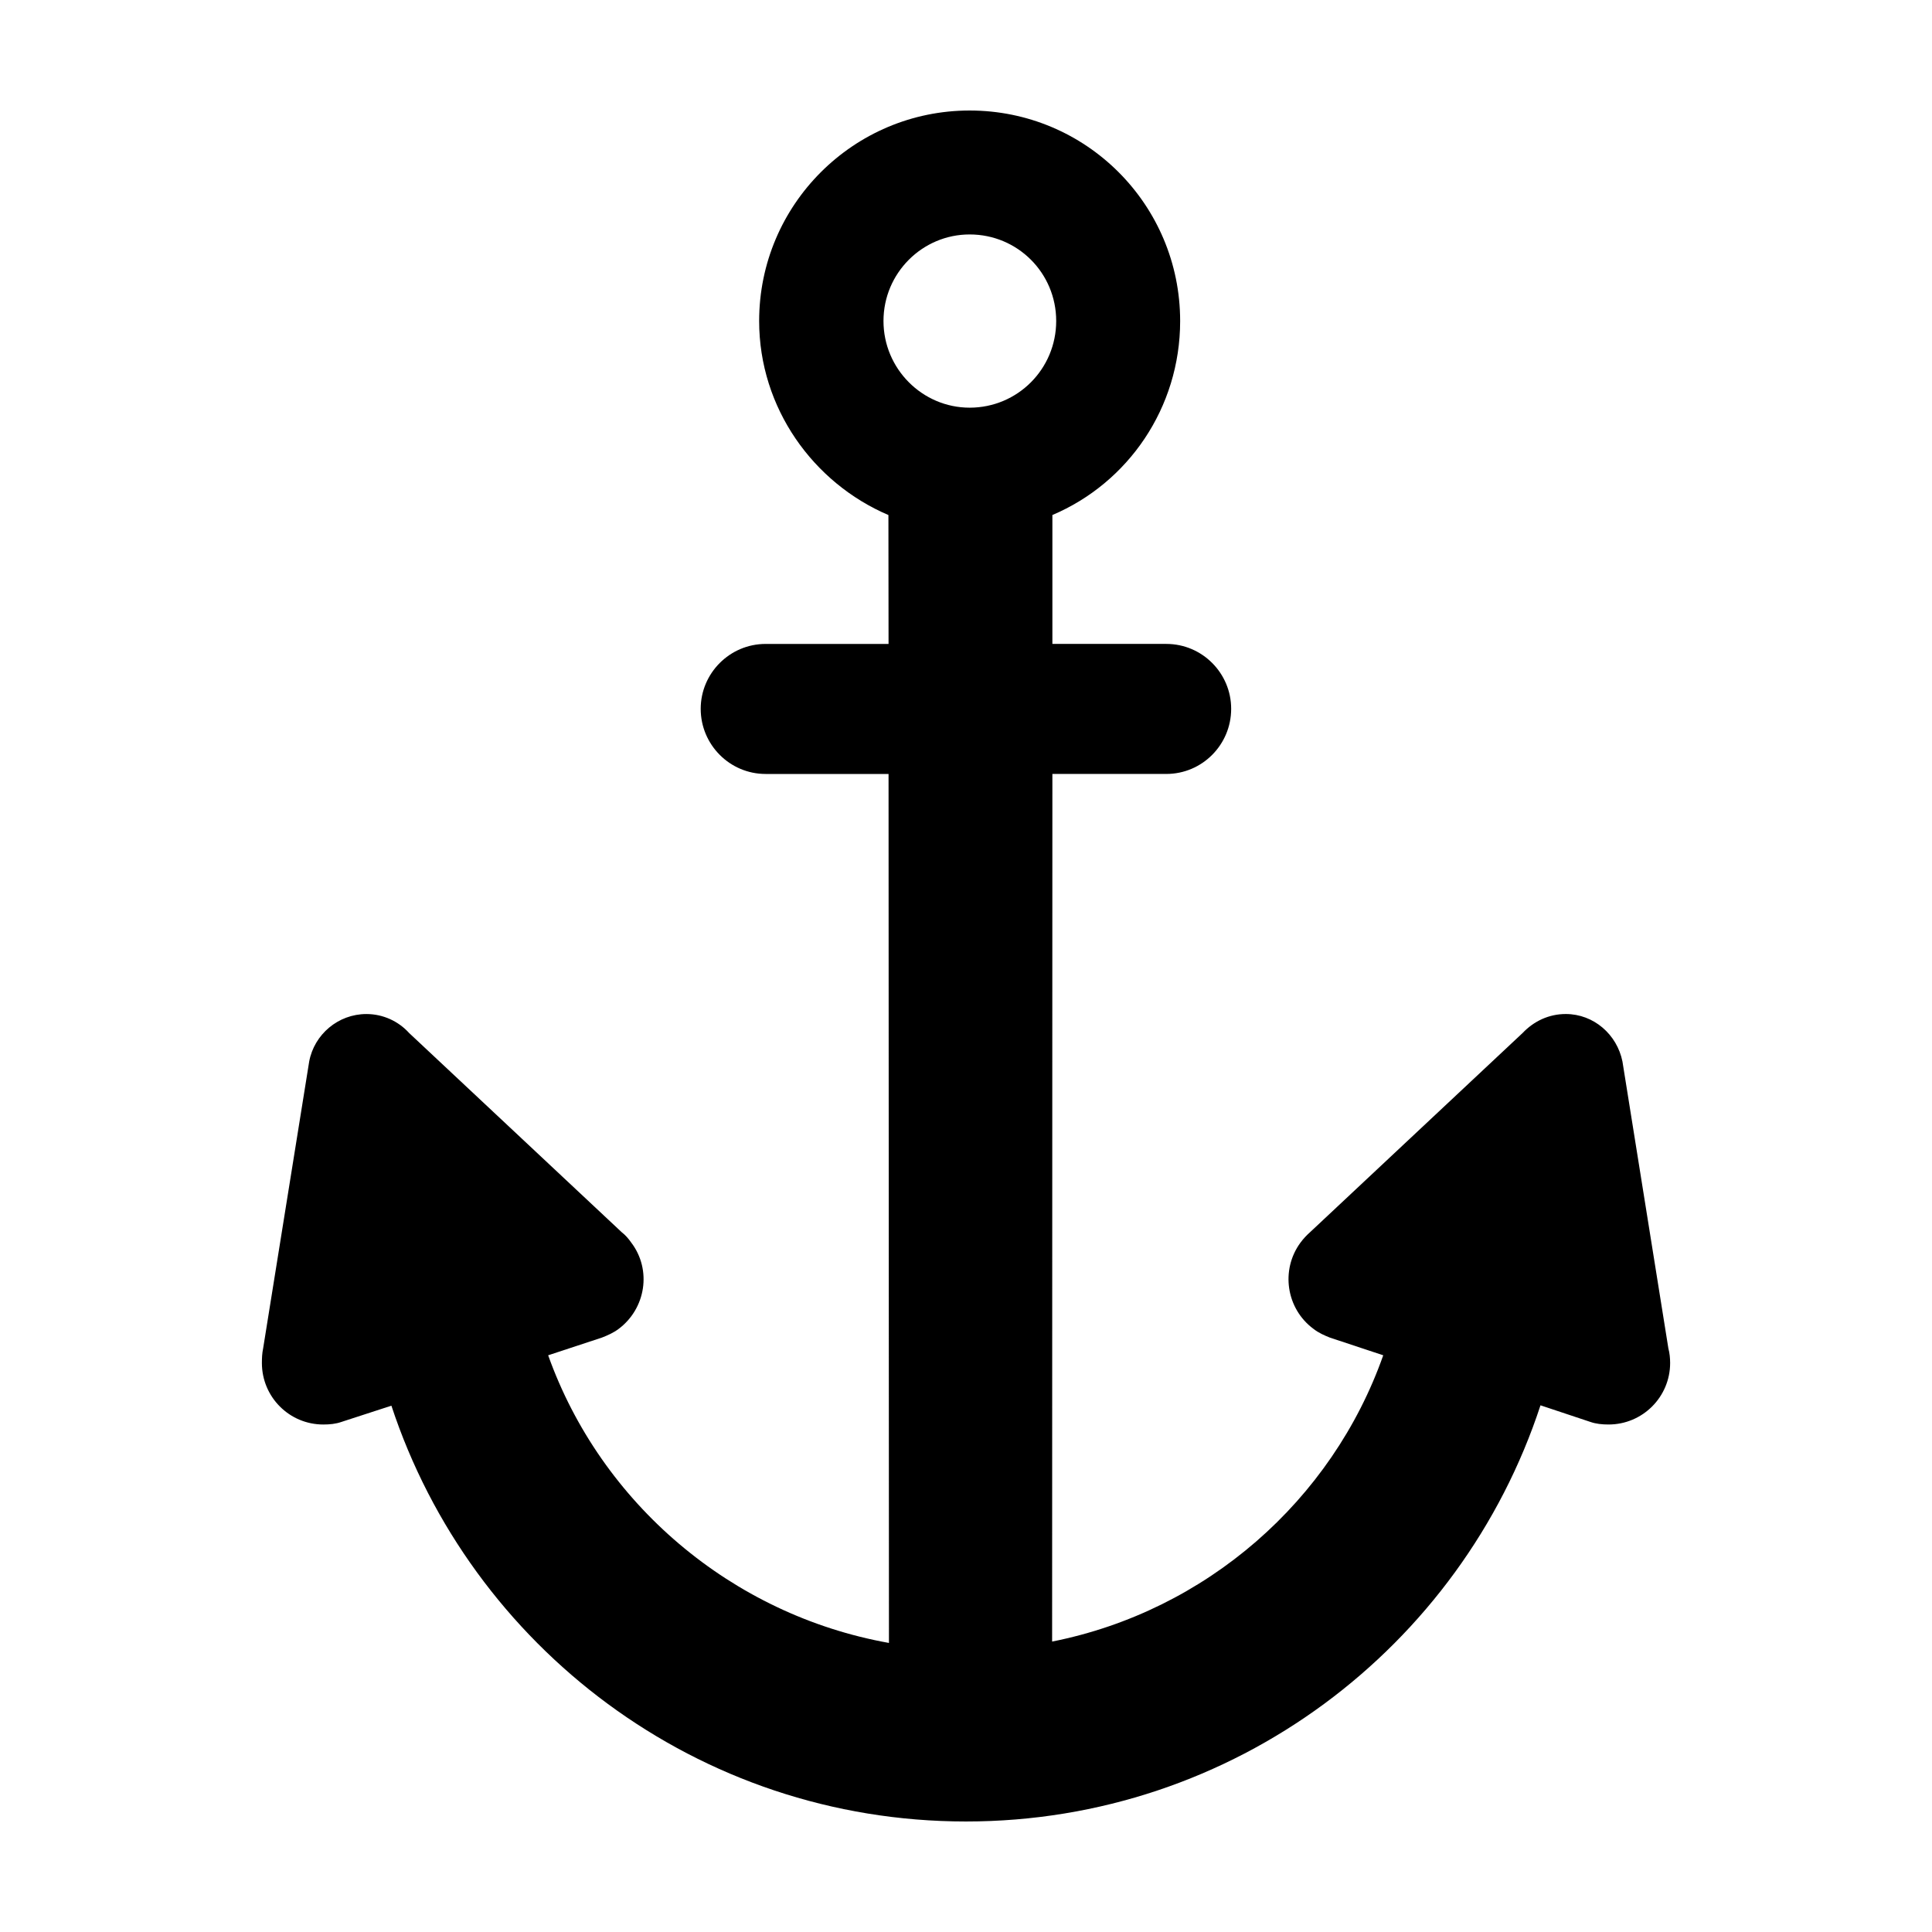
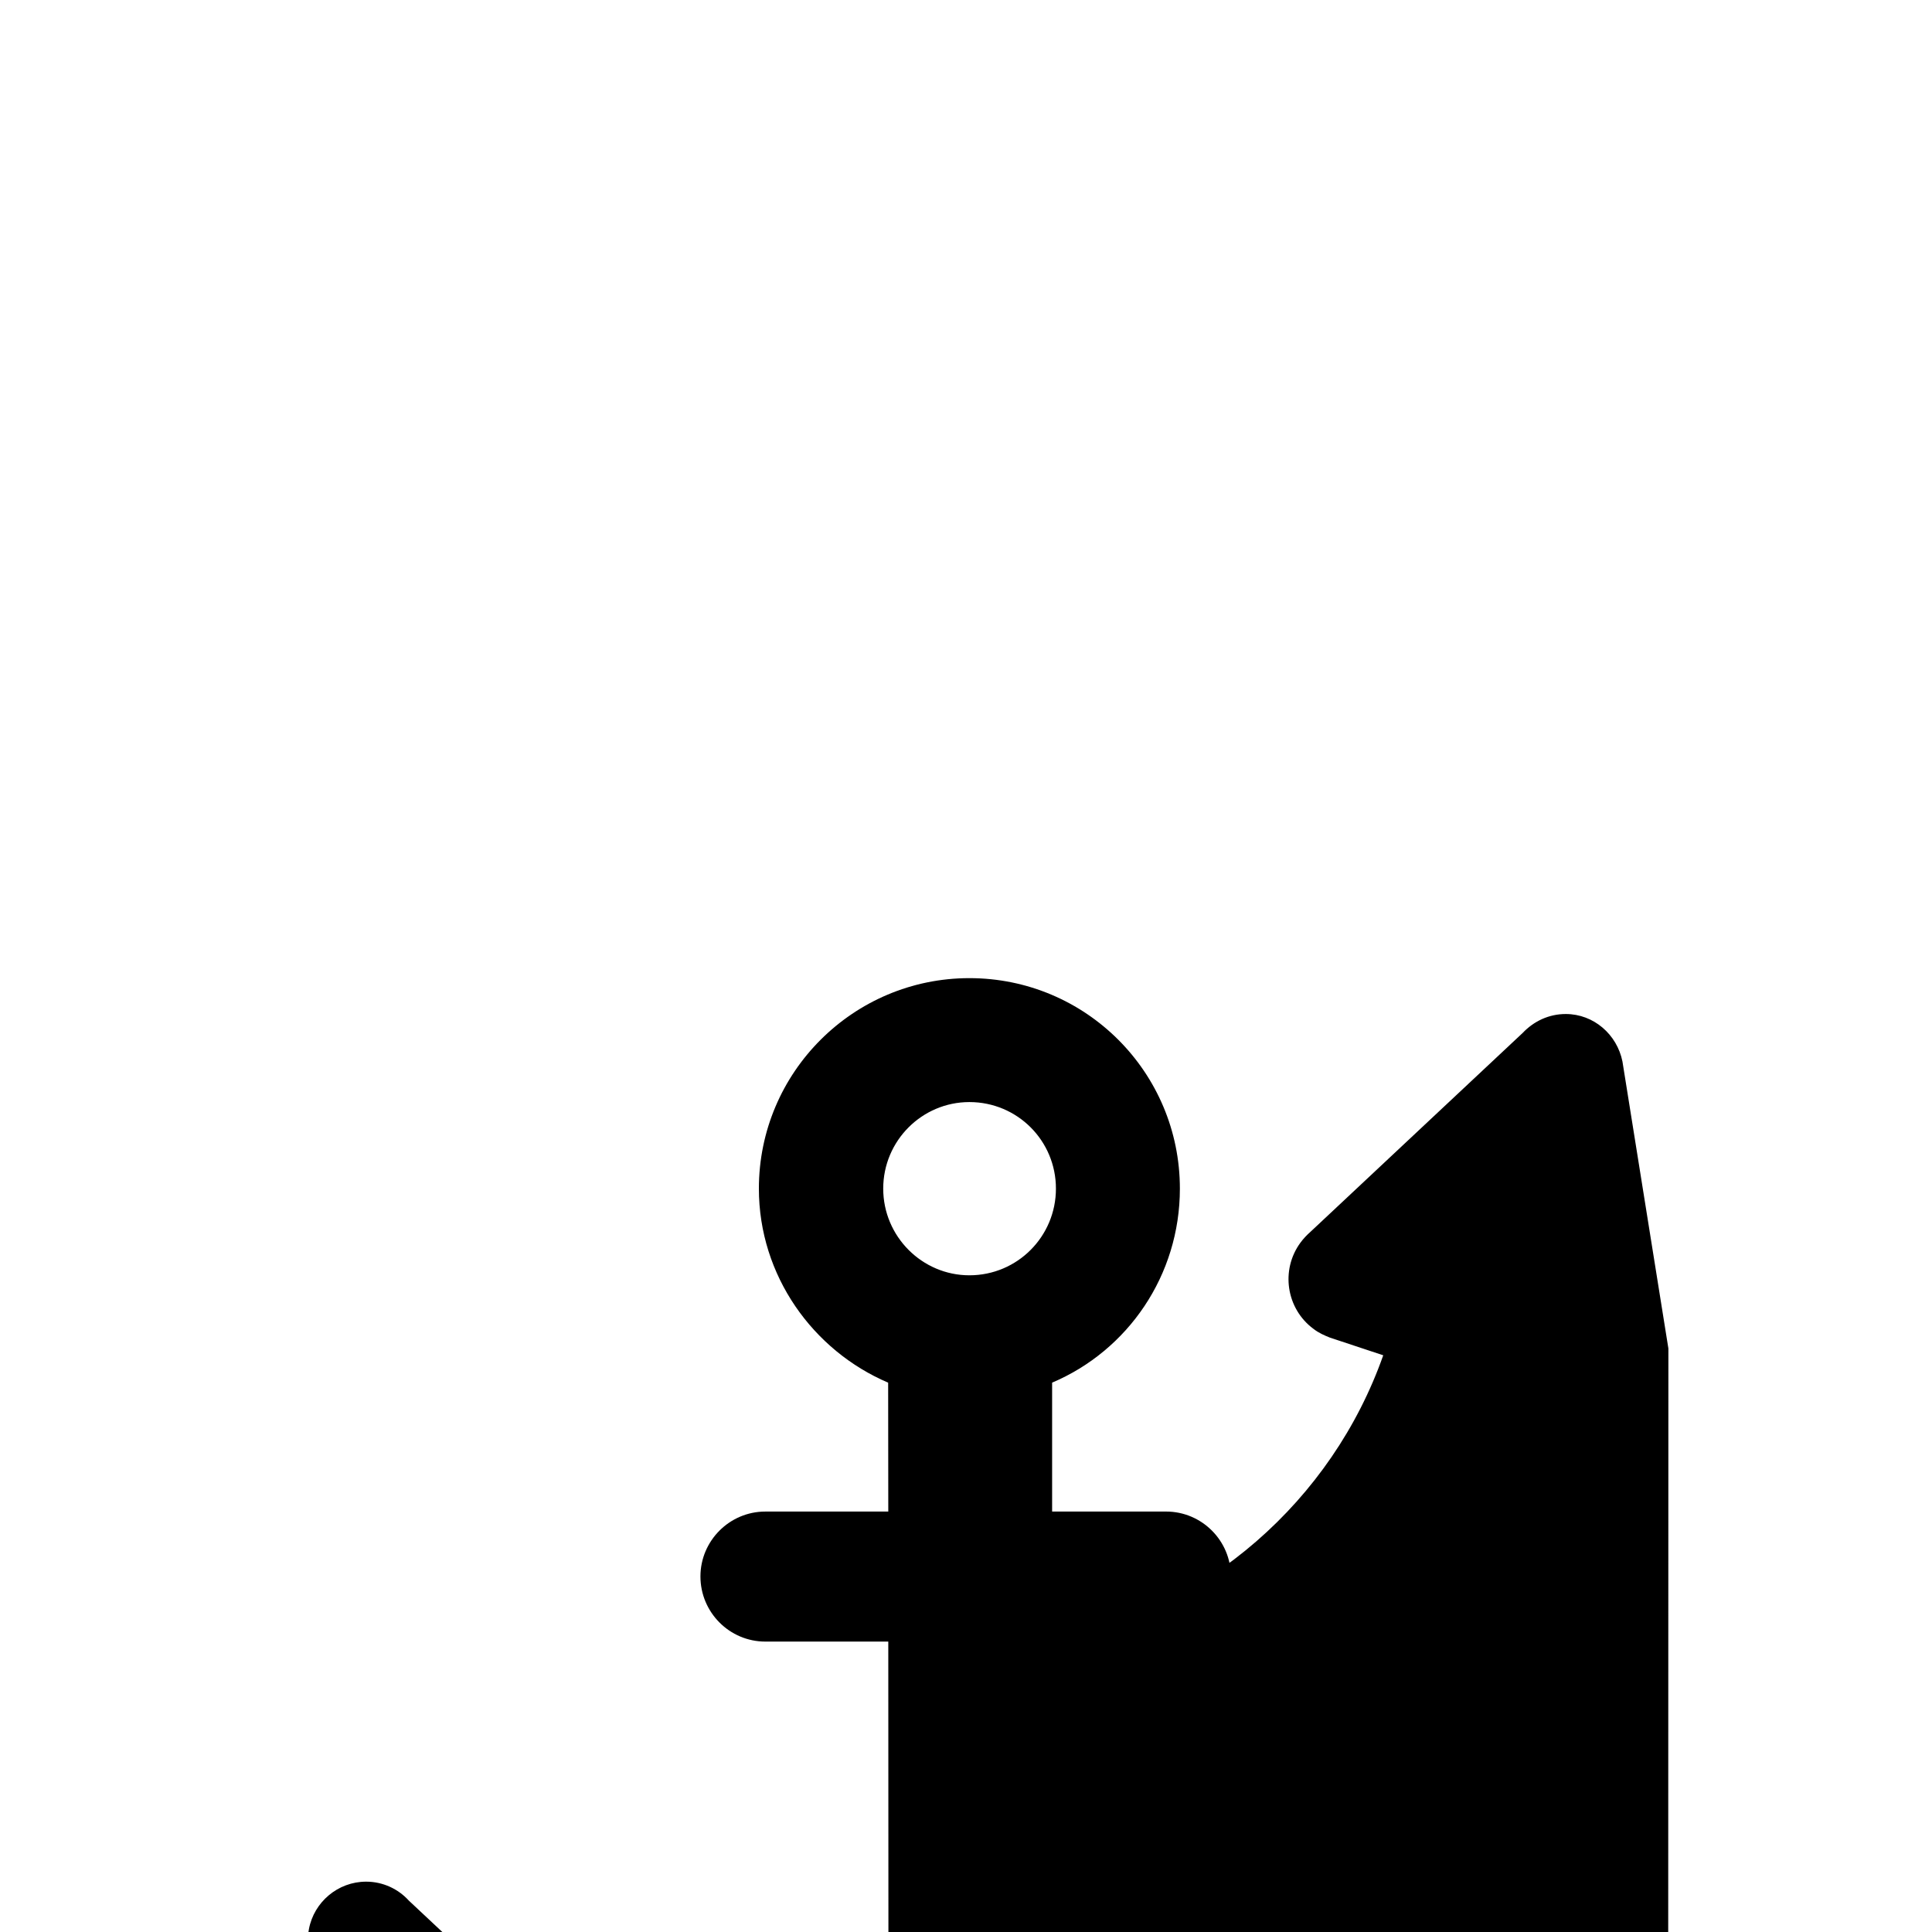
<svg xmlns="http://www.w3.org/2000/svg" fill="#000000" width="800px" height="800px" version="1.1" viewBox="144 144 512 512">
-   <path d="m586.14 501.36-12.176-76.066c-1.441-7.148-7.613-12.57-15.023-12.57-4.527 0-8.5 1.941-11.426 5.023l-56.305 52.77c-0.887 0.785-1.773 1.703-2.594 2.82-5.285 7.219-3.773 17.457 3.445 22.809 1.375 1.082 2.887 1.738 4.363 2.328l14.148 4.691c-13.586 38.496-46.918 67.762-87.75 75.867l0.07-229.93h30.188c9.516 0 17.191-7.75 17.191-17.262 0-9.445-7.672-17.195-17.191-17.195h-30.188v-34.16c20.047-8.5 33.859-28.383 33.859-51.418-0.004-30.844-24.941-55.781-55.785-55.781-30.719 0-55.785 24.938-55.785 55.785 0 23.062 14.344 42.926 34.258 51.418l0.035 34.16h-32.586c-9.48 0-17.195 7.75-17.195 17.195 0 9.516 7.715 17.262 17.195 17.262h32.586l0.105 230.29c-41.777-7.481-76.328-37.051-90.312-76.23l14.242-4.691c1.508-0.59 3.023-1.246 4.43-2.297 7.188-5.375 8.832-15.617 3.379-22.836-0.781-1.117-1.578-2.035-2.559-2.793l-56.344-52.797c-2.785-3.082-6.856-5.023-11.316-5.023-7.488 0-13.82 5.414-15.16 12.57l-12.211 76.066c-0.266 1.215-0.324 2.559-0.324 3.84 0 9.023 7.285 16.305 16.27 16.305 1.707 0 3.316-0.16 4.832-0.691l13.219-4.297c21.062 63.918 81.242 110.19 152.26 110.19 71.008 0 131.26-46.27 152.26-110.29l13.195 4.394c1.508 0.527 3.113 0.691 4.852 0.691 8.992 0 16.309-7.285 16.309-16.305-0.004-1.285-0.129-2.629-0.461-3.844m-208.01-272.29c0-12.699 10.297-22.938 22.836-22.938 12.73 0 22.934 10.238 22.934 22.938 0 12.664-10.195 22.969-22.934 22.969-12.539 0-22.836-10.309-22.836-22.969" />
+   <path d="m586.14 501.36-12.176-76.066c-1.441-7.148-7.613-12.57-15.023-12.57-4.527 0-8.5 1.941-11.426 5.023l-56.305 52.77c-0.887 0.785-1.773 1.703-2.594 2.82-5.285 7.219-3.773 17.457 3.445 22.809 1.375 1.082 2.887 1.738 4.363 2.328l14.148 4.691c-13.586 38.496-46.918 67.762-87.75 75.867h30.188c9.516 0 17.191-7.75 17.191-17.262 0-9.445-7.672-17.195-17.191-17.195h-30.188v-34.16c20.047-8.5 33.859-28.383 33.859-51.418-0.004-30.844-24.941-55.781-55.785-55.781-30.719 0-55.785 24.938-55.785 55.785 0 23.062 14.344 42.926 34.258 51.418l0.035 34.16h-32.586c-9.48 0-17.195 7.75-17.195 17.195 0 9.516 7.715 17.262 17.195 17.262h32.586l0.105 230.29c-41.777-7.481-76.328-37.051-90.312-76.23l14.242-4.691c1.508-0.59 3.023-1.246 4.43-2.297 7.188-5.375 8.832-15.617 3.379-22.836-0.781-1.117-1.578-2.035-2.559-2.793l-56.344-52.797c-2.785-3.082-6.856-5.023-11.316-5.023-7.488 0-13.82 5.414-15.16 12.57l-12.211 76.066c-0.266 1.215-0.324 2.559-0.324 3.84 0 9.023 7.285 16.305 16.27 16.305 1.707 0 3.316-0.16 4.832-0.691l13.219-4.297c21.062 63.918 81.242 110.19 152.26 110.19 71.008 0 131.26-46.27 152.26-110.29l13.195 4.394c1.508 0.527 3.113 0.691 4.852 0.691 8.992 0 16.309-7.285 16.309-16.305-0.004-1.285-0.129-2.629-0.461-3.844m-208.01-272.29c0-12.699 10.297-22.938 22.836-22.938 12.73 0 22.934 10.238 22.934 22.938 0 12.664-10.195 22.969-22.934 22.969-12.539 0-22.836-10.309-22.836-22.969" />
</svg>